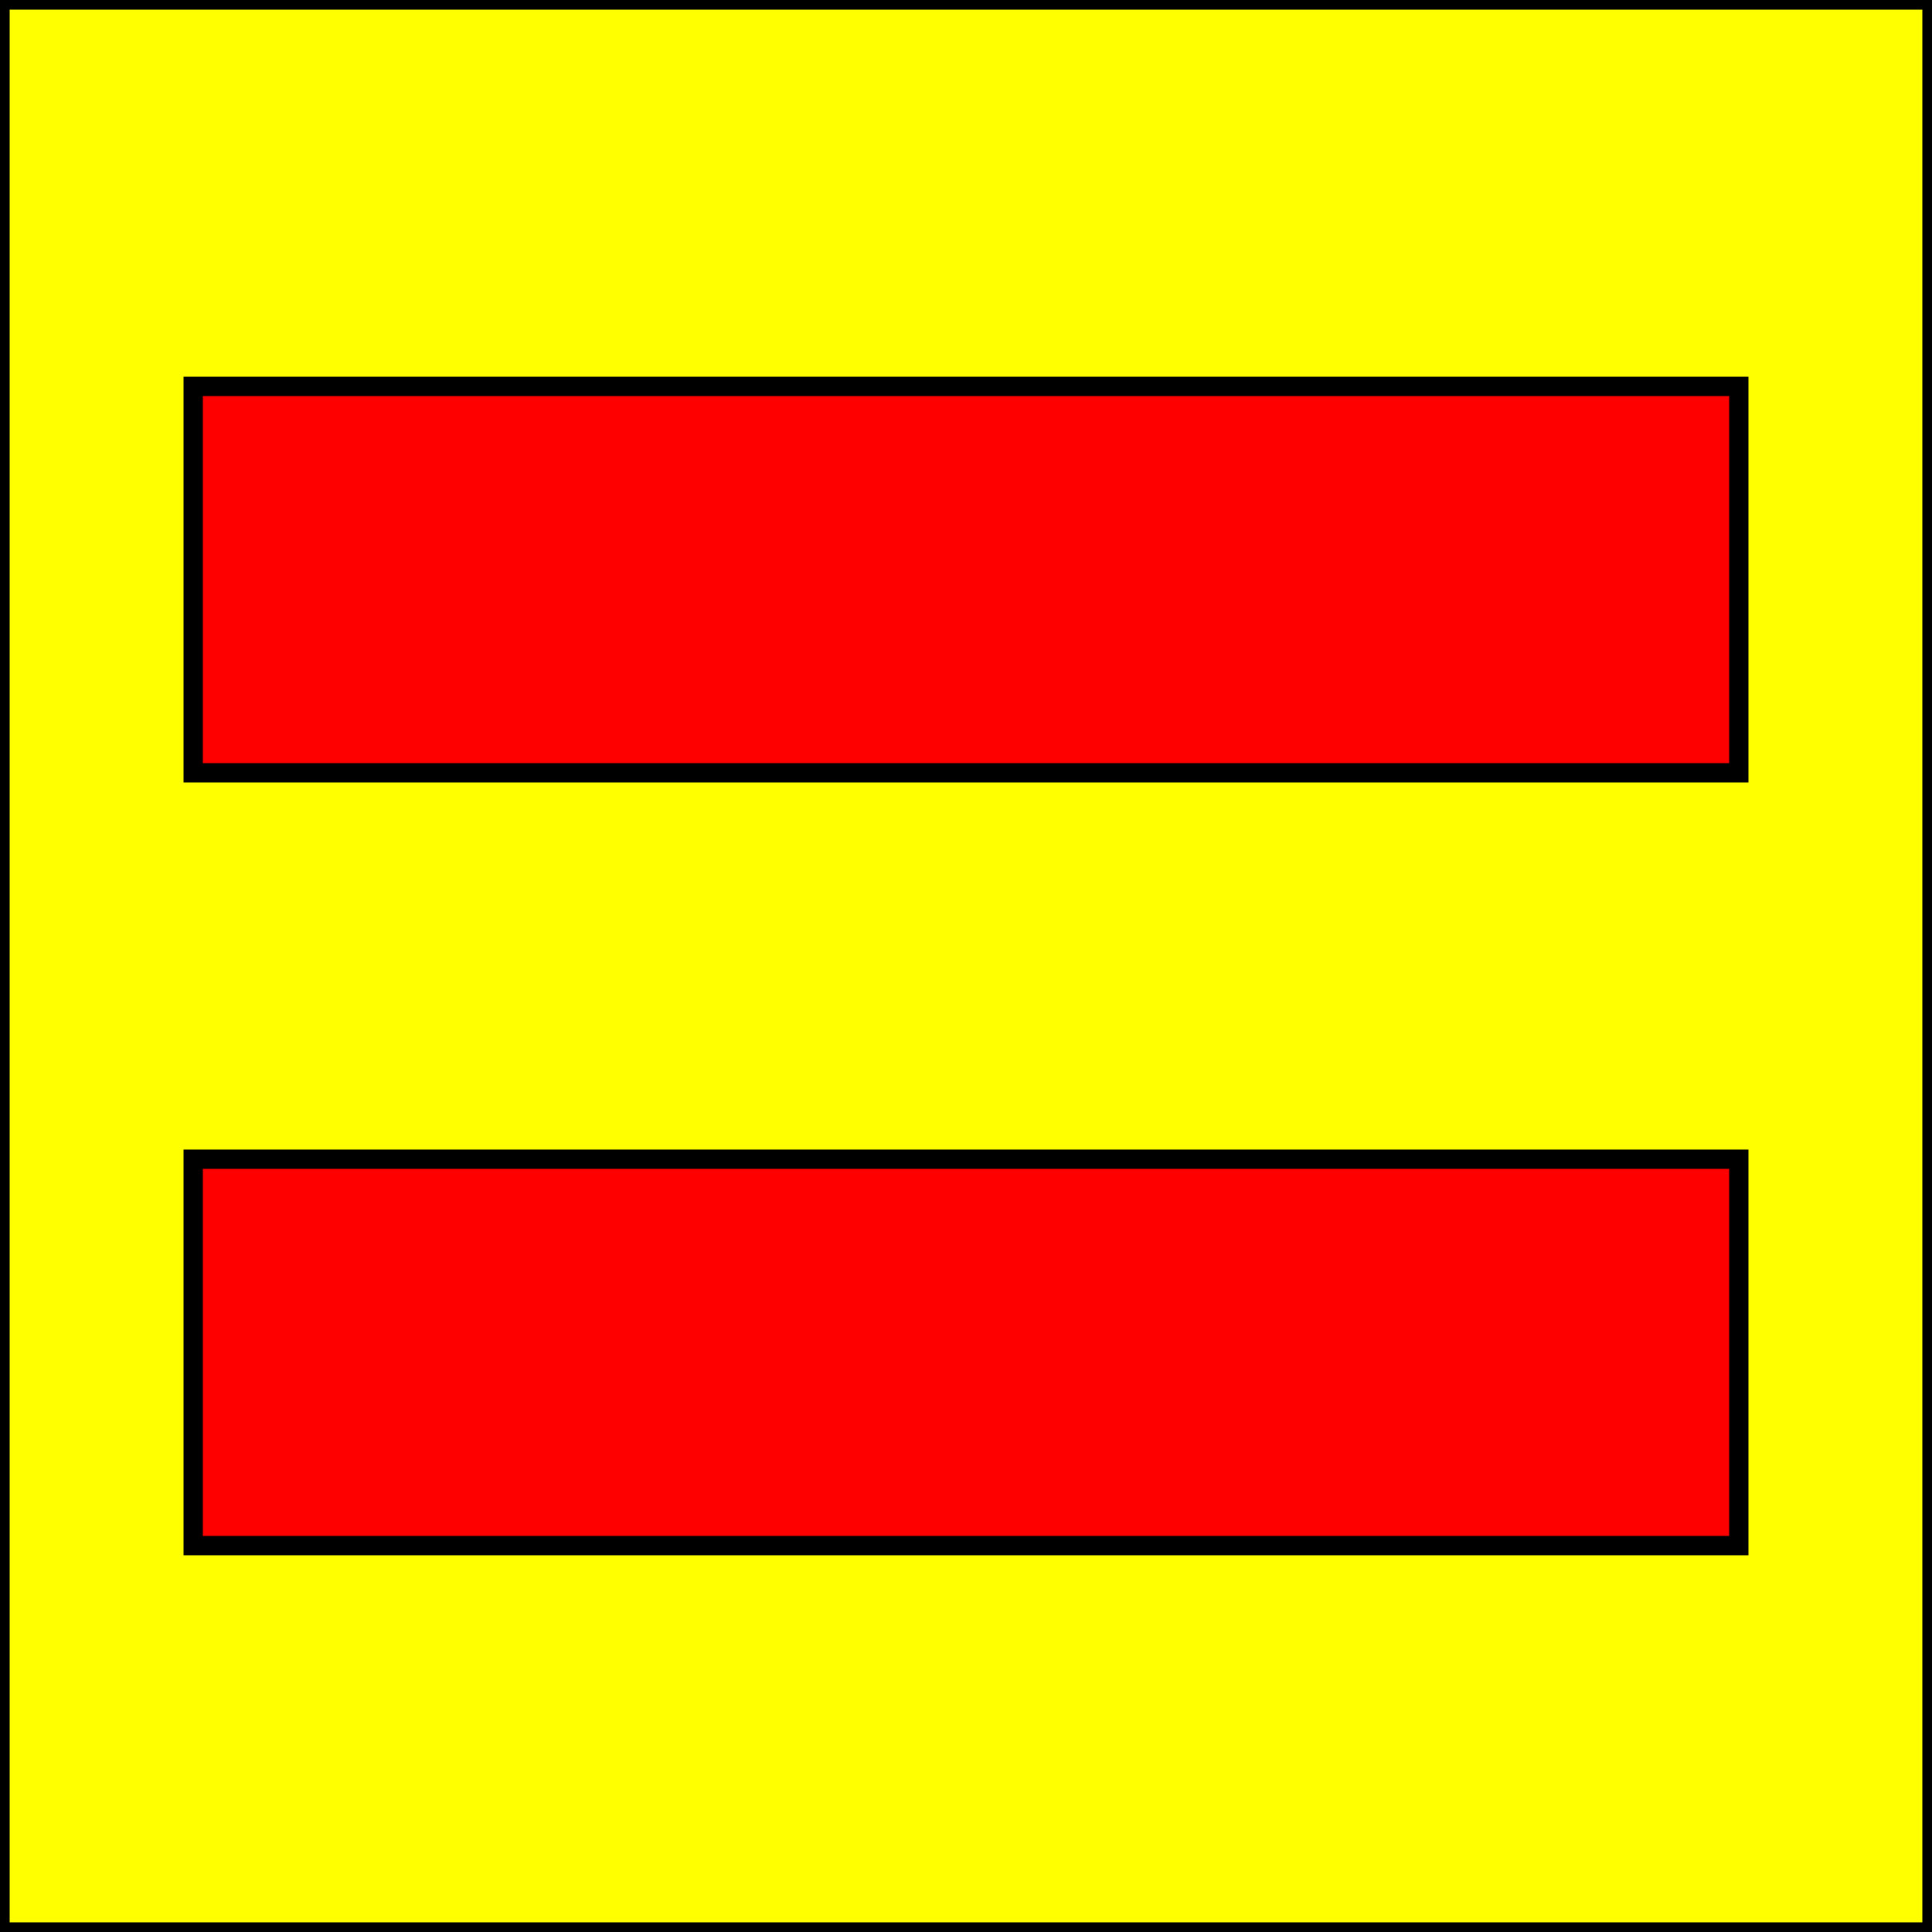
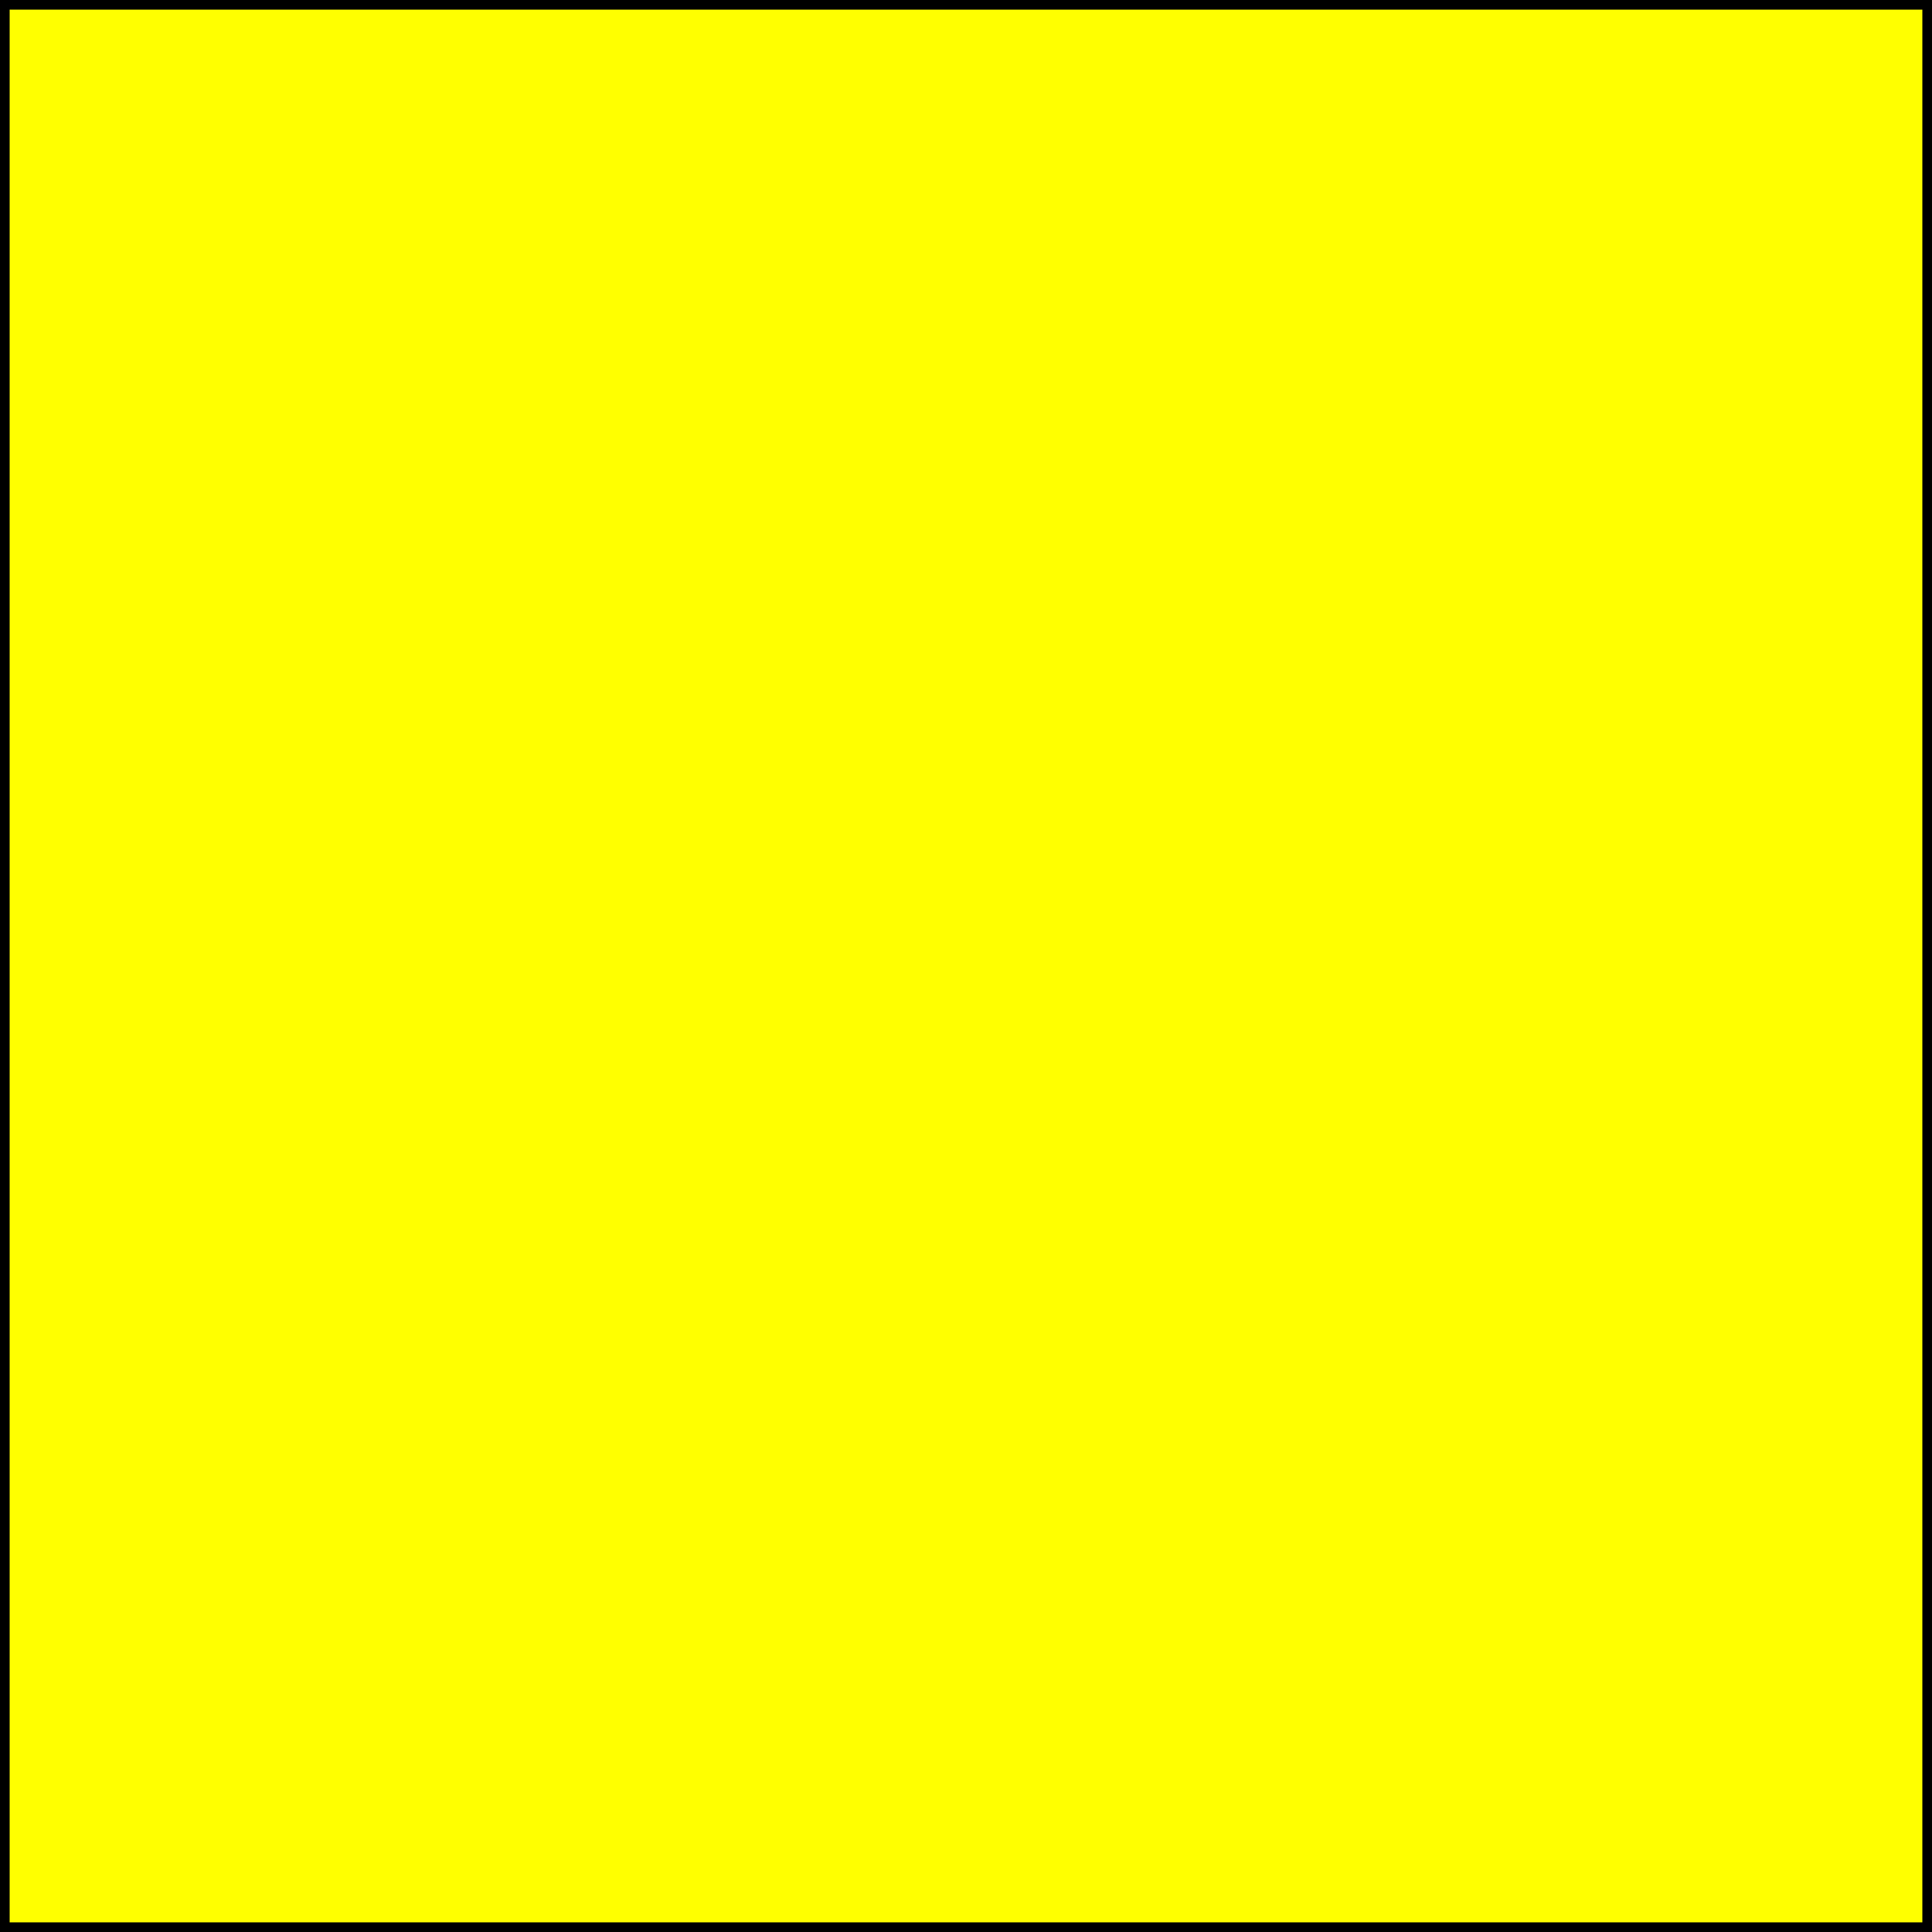
<svg xmlns="http://www.w3.org/2000/svg" width="100" height="100">
  <rect width="100%" height="100%" fill="#333333" stroke="none" />
  <g id="Layer_1">
    <title>Layer 1</title>
    <rect id="svg_1" height="100" width="100" y="0" x="0" stroke="#000" fill="#ffff00" />
-     <rect id="svg_2" height="20" width="80" y="60" x="10" stroke="#000" fill="#ff0000" />
-     <rect id="svg_3" height="20" width="80" y="20" x="10" stroke="#000" fill="#ff0000" />
  </g>
</svg>